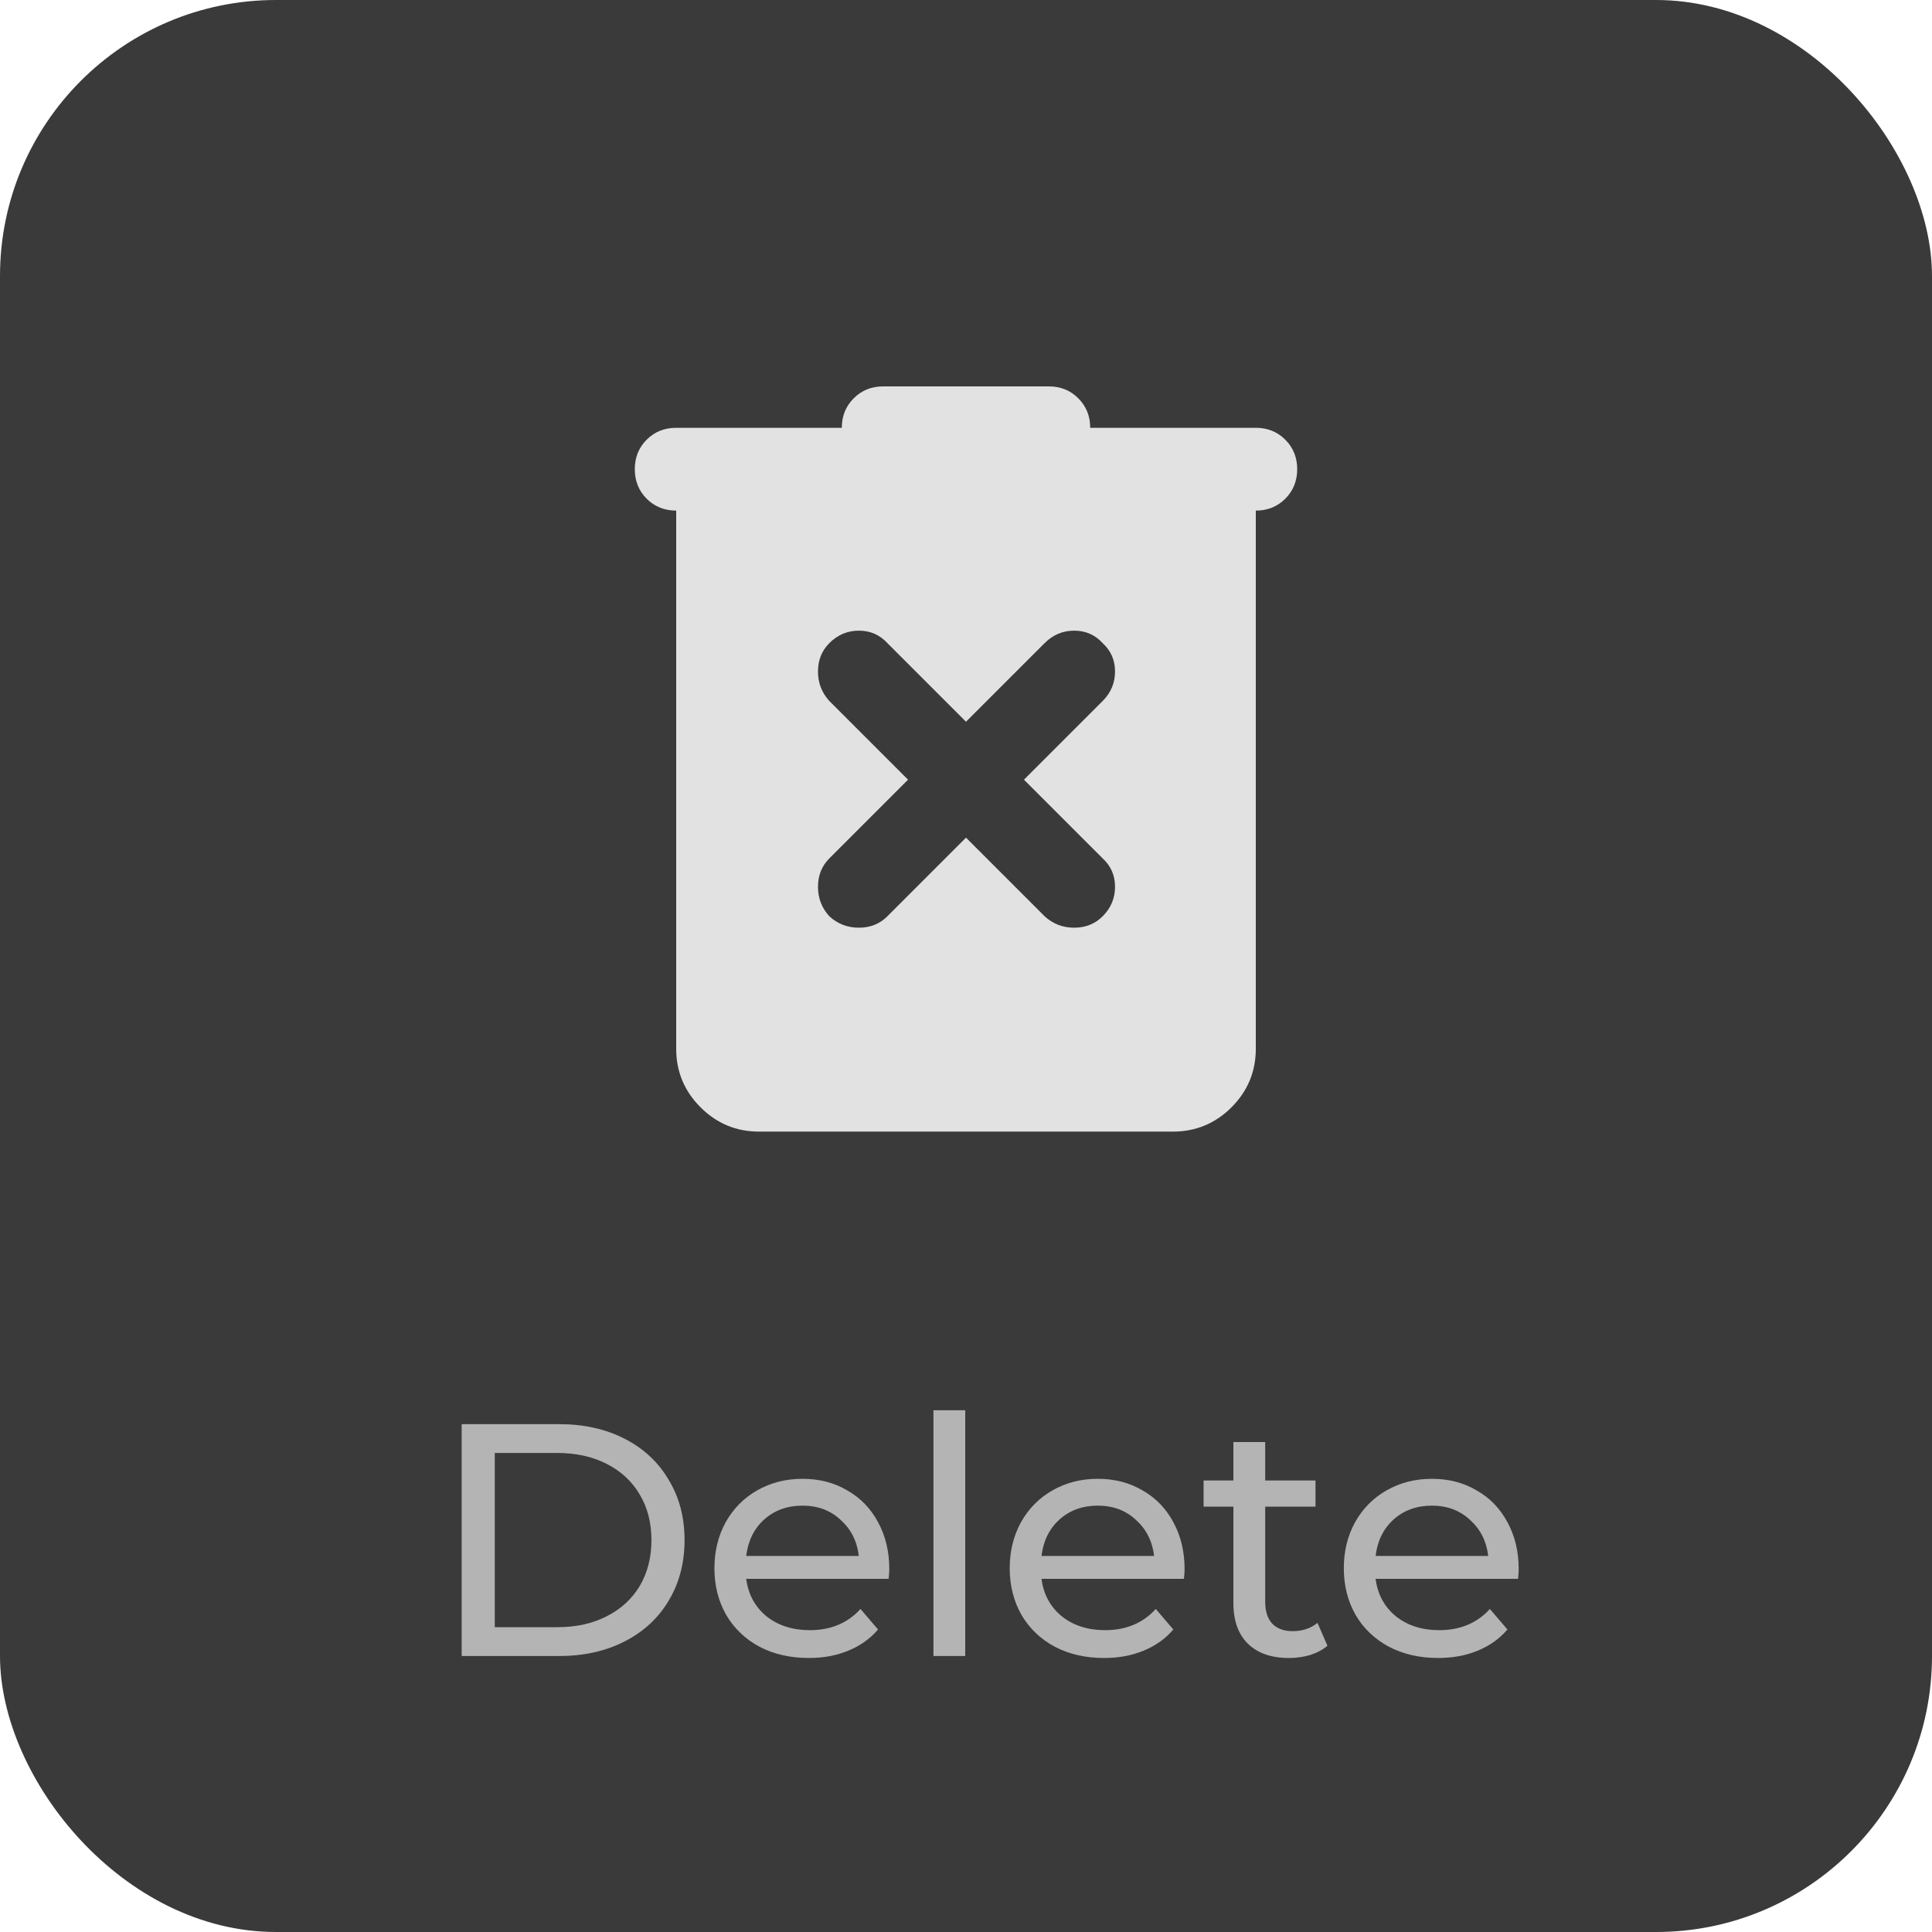
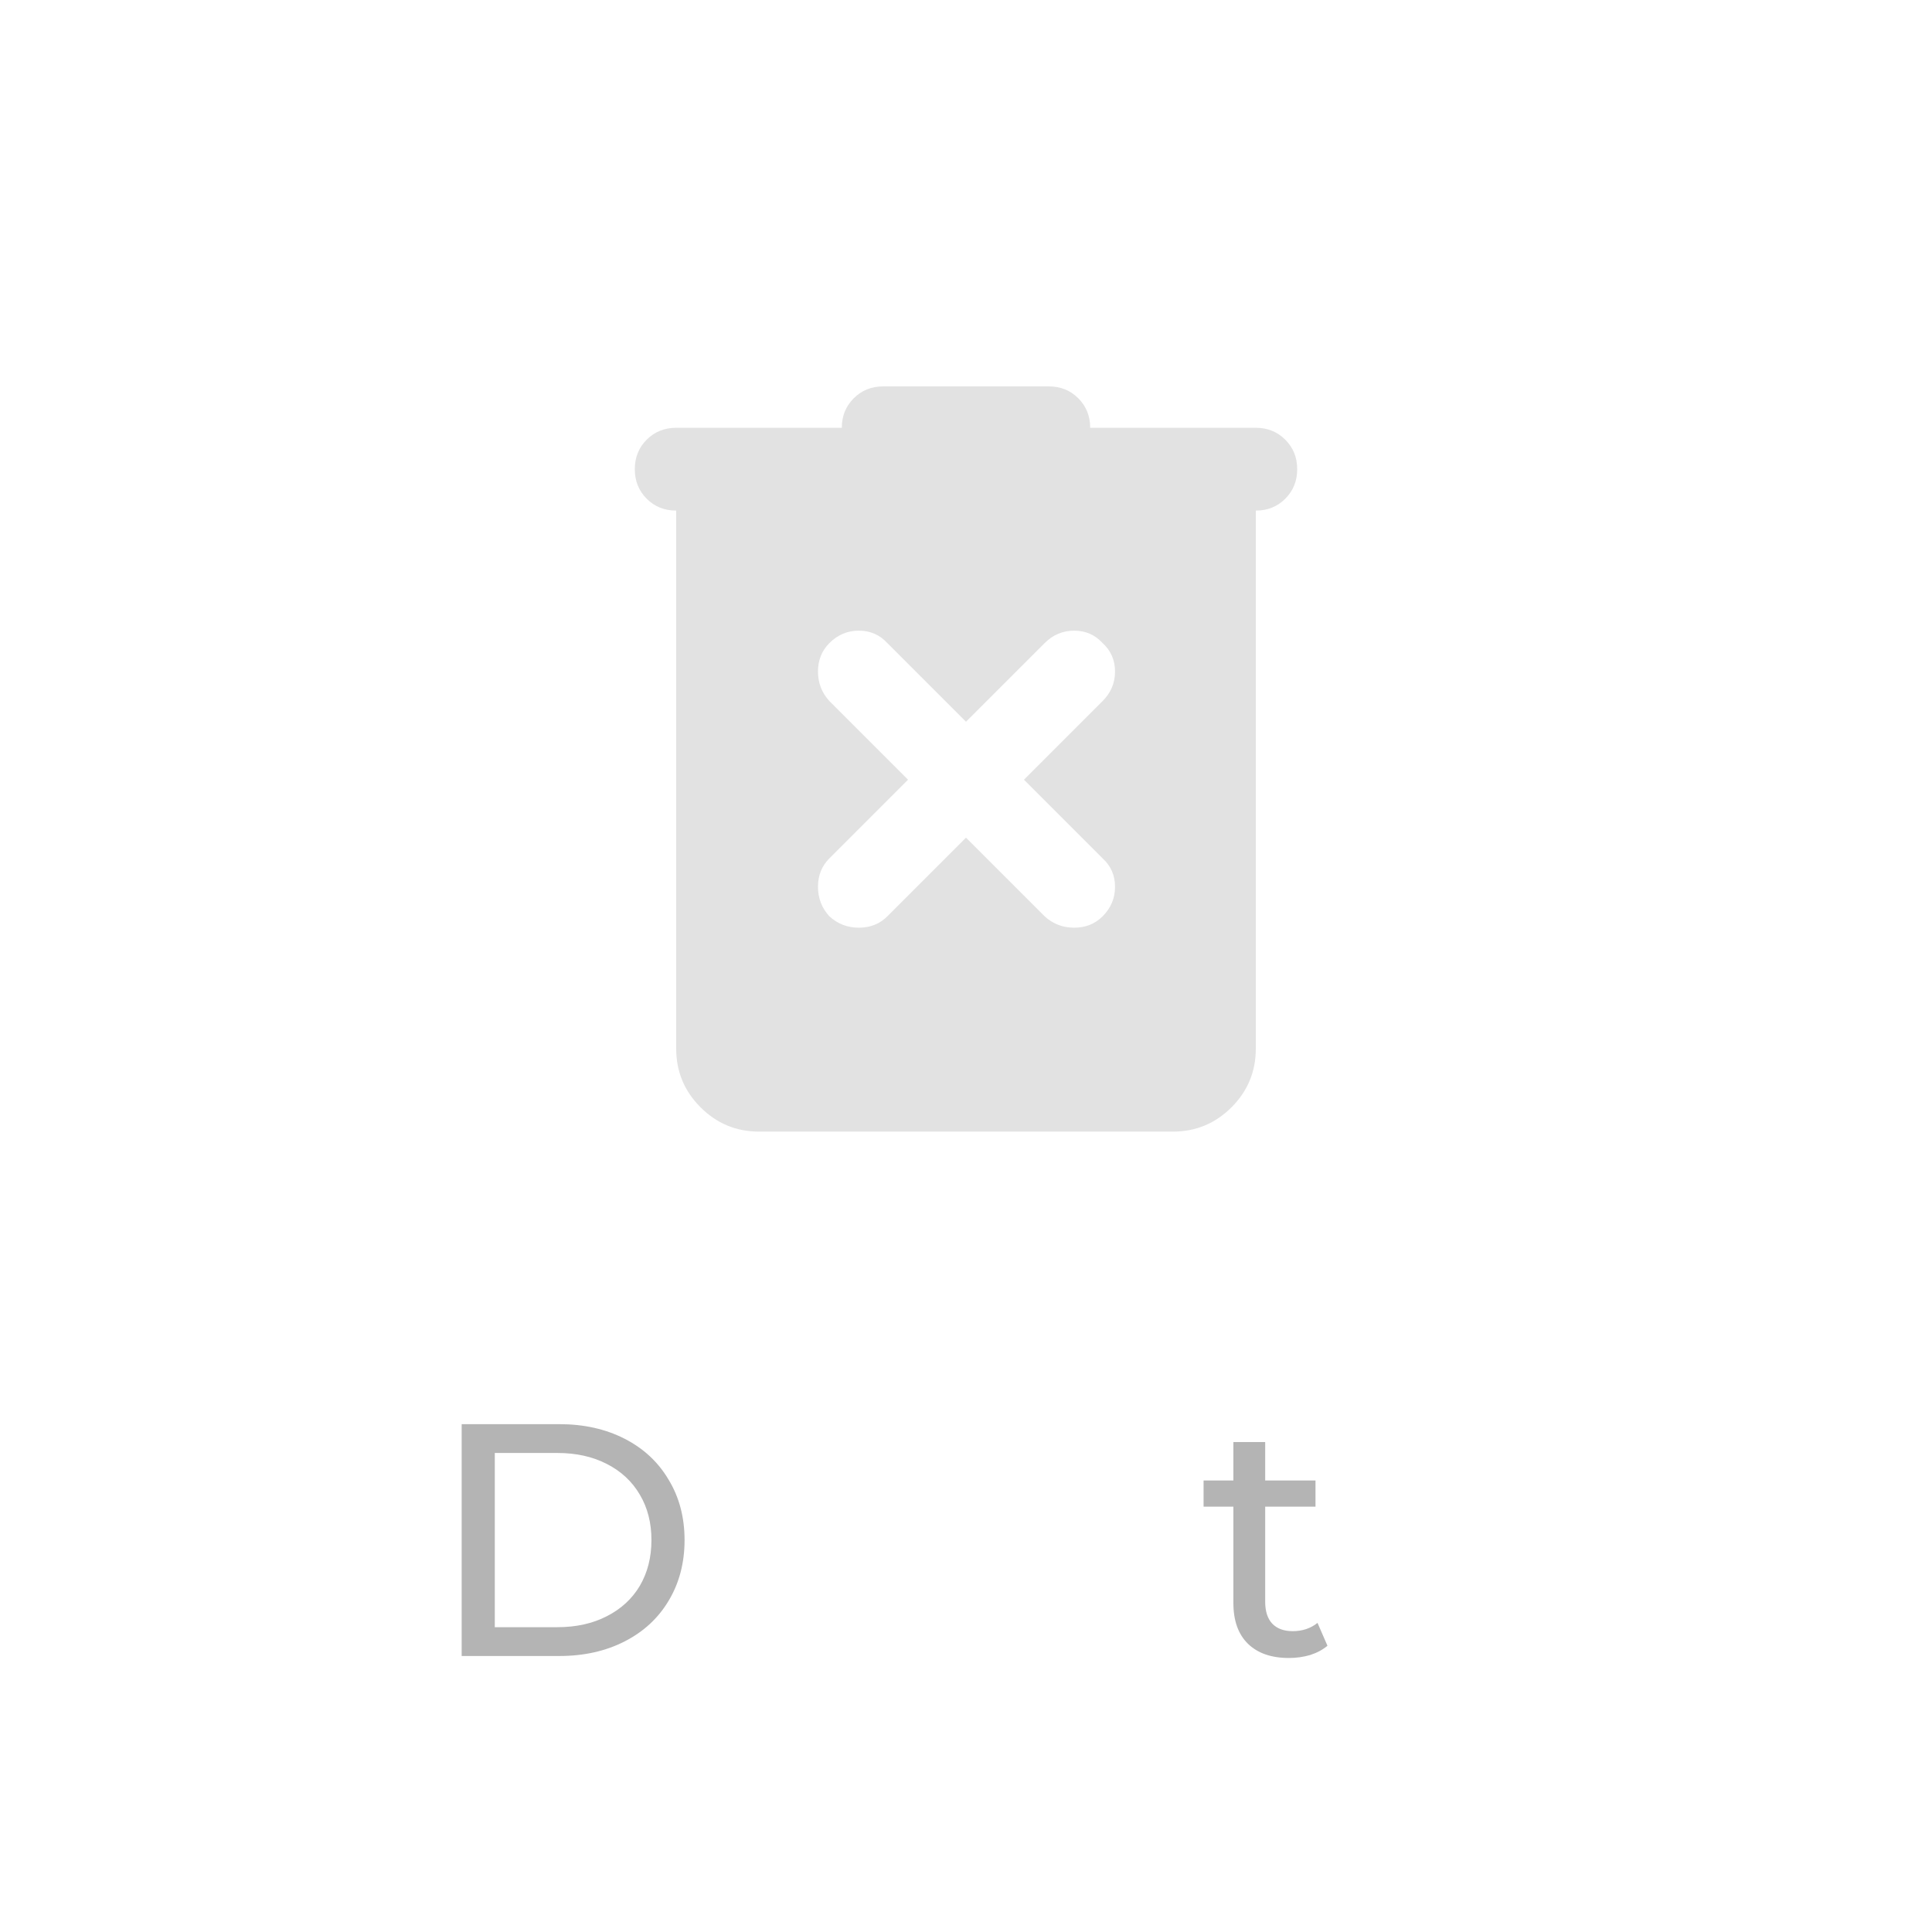
<svg xmlns="http://www.w3.org/2000/svg" width="70" height="70" viewBox="0 0 70 70" fill="none">
-   <rect width="70" height="70" rx="10" fill="#3A3A3A" />
  <path d="M35 30.35L37.85 33.2C38.15 33.475 38.507 33.612 38.919 33.612C39.331 33.612 39.675 33.475 39.95 33.2C40.25 32.9 40.4 32.544 40.4 32.13C40.4 31.718 40.25 31.375 39.95 31.1L37.1 28.25L39.95 25.4C40.25 25.1 40.4 24.744 40.4 24.331C40.4 23.919 40.25 23.575 39.95 23.3C39.675 23 39.331 22.85 38.919 22.85C38.507 22.85 38.15 23 37.85 23.3L35 26.15L32.15 23.3C31.875 23 31.532 22.85 31.119 22.85C30.706 22.85 30.35 23 30.05 23.3C29.775 23.575 29.637 23.919 29.637 24.331C29.637 24.744 29.775 25.1 30.05 25.4L32.9 28.25L30.05 31.1C29.775 31.375 29.637 31.718 29.637 32.13C29.637 32.544 29.775 32.9 30.05 33.2C30.35 33.475 30.706 33.612 31.119 33.612C31.532 33.612 31.875 33.475 32.15 33.2L35 30.35ZM27.5 41C26.675 41 25.969 40.706 25.382 40.12C24.794 39.532 24.5 38.825 24.5 38V18.5C24.075 18.5 23.718 18.357 23.43 18.07C23.143 17.782 23 17.425 23 17C23 16.575 23.143 16.218 23.43 15.931C23.718 15.643 24.075 15.5 24.5 15.5H30.5C30.5 15.075 30.644 14.719 30.932 14.431C31.219 14.143 31.575 14 32 14H38C38.425 14 38.782 14.143 39.069 14.431C39.356 14.719 39.5 15.075 39.5 15.5H45.5C45.925 15.5 46.281 15.643 46.568 15.931C46.856 16.218 47 16.575 47 17C47 17.425 46.856 17.782 46.568 18.07C46.281 18.357 45.925 18.5 45.5 18.5V38C45.5 38.825 45.206 39.532 44.62 40.12C44.032 40.706 43.325 41 42.5 41H27.5Z" fill="#E2E2E2" />
  <path d="M16.727 51.6H20.267C21.155 51.6 21.943 51.776 22.631 52.128C23.319 52.48 23.851 52.976 24.227 53.616C24.611 54.248 24.803 54.976 24.803 55.8C24.803 56.624 24.611 57.356 24.227 57.996C23.851 58.628 23.319 59.12 22.631 59.472C21.943 59.824 21.155 60 20.267 60H16.727V51.6ZM20.195 58.956C20.875 58.956 21.471 58.824 21.983 58.56C22.503 58.296 22.903 57.928 23.183 57.456C23.463 56.976 23.603 56.424 23.603 55.8C23.603 55.176 23.463 54.628 23.183 54.156C22.903 53.676 22.503 53.304 21.983 53.04C21.471 52.776 20.875 52.644 20.195 52.644H17.927V58.956H20.195Z" fill="#B4B4B4" />
-   <path d="M32.221 56.856C32.221 56.944 32.213 57.06 32.197 57.204H27.037C27.109 57.764 27.353 58.216 27.769 58.56C28.193 58.896 28.717 59.064 29.341 59.064C30.101 59.064 30.713 58.808 31.177 58.296L31.813 59.04C31.525 59.376 31.165 59.632 30.733 59.808C30.309 59.984 29.833 60.072 29.305 60.072C28.633 60.072 28.037 59.936 27.517 59.664C26.997 59.384 26.593 58.996 26.305 58.5C26.025 58.004 25.885 57.444 25.885 56.82C25.885 56.204 26.021 55.648 26.293 55.152C26.573 54.656 26.953 54.272 27.433 54C27.921 53.72 28.469 53.58 29.077 53.58C29.685 53.58 30.225 53.72 30.697 54C31.177 54.272 31.549 54.656 31.813 55.152C32.085 55.648 32.221 56.216 32.221 56.856ZM29.077 54.552C28.525 54.552 28.061 54.72 27.685 55.056C27.317 55.392 27.101 55.832 27.037 56.376H31.117C31.053 55.84 30.833 55.404 30.457 55.068C30.089 54.724 29.629 54.552 29.077 54.552Z" fill="#B4B4B4" />
-   <path d="M33.82 51.096H34.972V60H33.82V51.096Z" fill="#B4B4B4" />
-   <path d="M42.92 56.856C42.92 56.944 42.912 57.06 42.896 57.204H37.736C37.808 57.764 38.052 58.216 38.468 58.56C38.892 58.896 39.416 59.064 40.04 59.064C40.8 59.064 41.412 58.808 41.876 58.296L42.512 59.04C42.224 59.376 41.864 59.632 41.432 59.808C41.008 59.984 40.532 60.072 40.004 60.072C39.332 60.072 38.736 59.936 38.216 59.664C37.696 59.384 37.292 58.996 37.004 58.5C36.724 58.004 36.584 57.444 36.584 56.82C36.584 56.204 36.72 55.648 36.992 55.152C37.272 54.656 37.652 54.272 38.132 54C38.62 53.72 39.168 53.58 39.776 53.58C40.384 53.58 40.924 53.72 41.396 54C41.876 54.272 42.248 54.656 42.512 55.152C42.784 55.648 42.92 56.216 42.92 56.856ZM39.776 54.552C39.224 54.552 38.76 54.72 38.384 55.056C38.016 55.392 37.8 55.832 37.736 56.376H41.816C41.752 55.84 41.532 55.404 41.156 55.068C40.788 54.724 40.328 54.552 39.776 54.552Z" fill="#B4B4B4" />
  <path d="M48.096 59.628C47.928 59.772 47.719 59.884 47.471 59.964C47.224 60.036 46.968 60.072 46.703 60.072C46.063 60.072 45.568 59.9 45.215 59.556C44.864 59.212 44.688 58.72 44.688 58.08V54.588H43.608V53.64H44.688V52.248H45.84V53.64H47.663V54.588H45.84V58.032C45.84 58.376 45.923 58.64 46.092 58.824C46.267 59.008 46.516 59.1 46.836 59.1C47.188 59.1 47.487 59 47.736 58.8L48.096 59.628Z" fill="#B4B4B4" />
-   <path d="M55.025 56.856C55.025 56.944 55.017 57.06 55.001 57.204H49.841C49.913 57.764 50.157 58.216 50.573 58.56C50.997 58.896 51.521 59.064 52.145 59.064C52.905 59.064 53.517 58.808 53.981 58.296L54.617 59.04C54.329 59.376 53.969 59.632 53.537 59.808C53.113 59.984 52.637 60.072 52.109 60.072C51.437 60.072 50.841 59.936 50.321 59.664C49.801 59.384 49.397 58.996 49.109 58.5C48.829 58.004 48.689 57.444 48.689 56.82C48.689 56.204 48.825 55.648 49.097 55.152C49.377 54.656 49.757 54.272 50.237 54C50.725 53.72 51.273 53.58 51.881 53.58C52.489 53.58 53.029 53.72 53.501 54C53.981 54.272 54.353 54.656 54.617 55.152C54.889 55.648 55.025 56.216 55.025 56.856ZM51.881 54.552C51.329 54.552 50.865 54.72 50.489 55.056C50.121 55.392 49.905 55.832 49.841 56.376H53.921C53.857 55.84 53.637 55.404 53.261 55.068C52.893 54.724 52.433 54.552 51.881 54.552Z" fill="#B4B4B4" />
</svg>